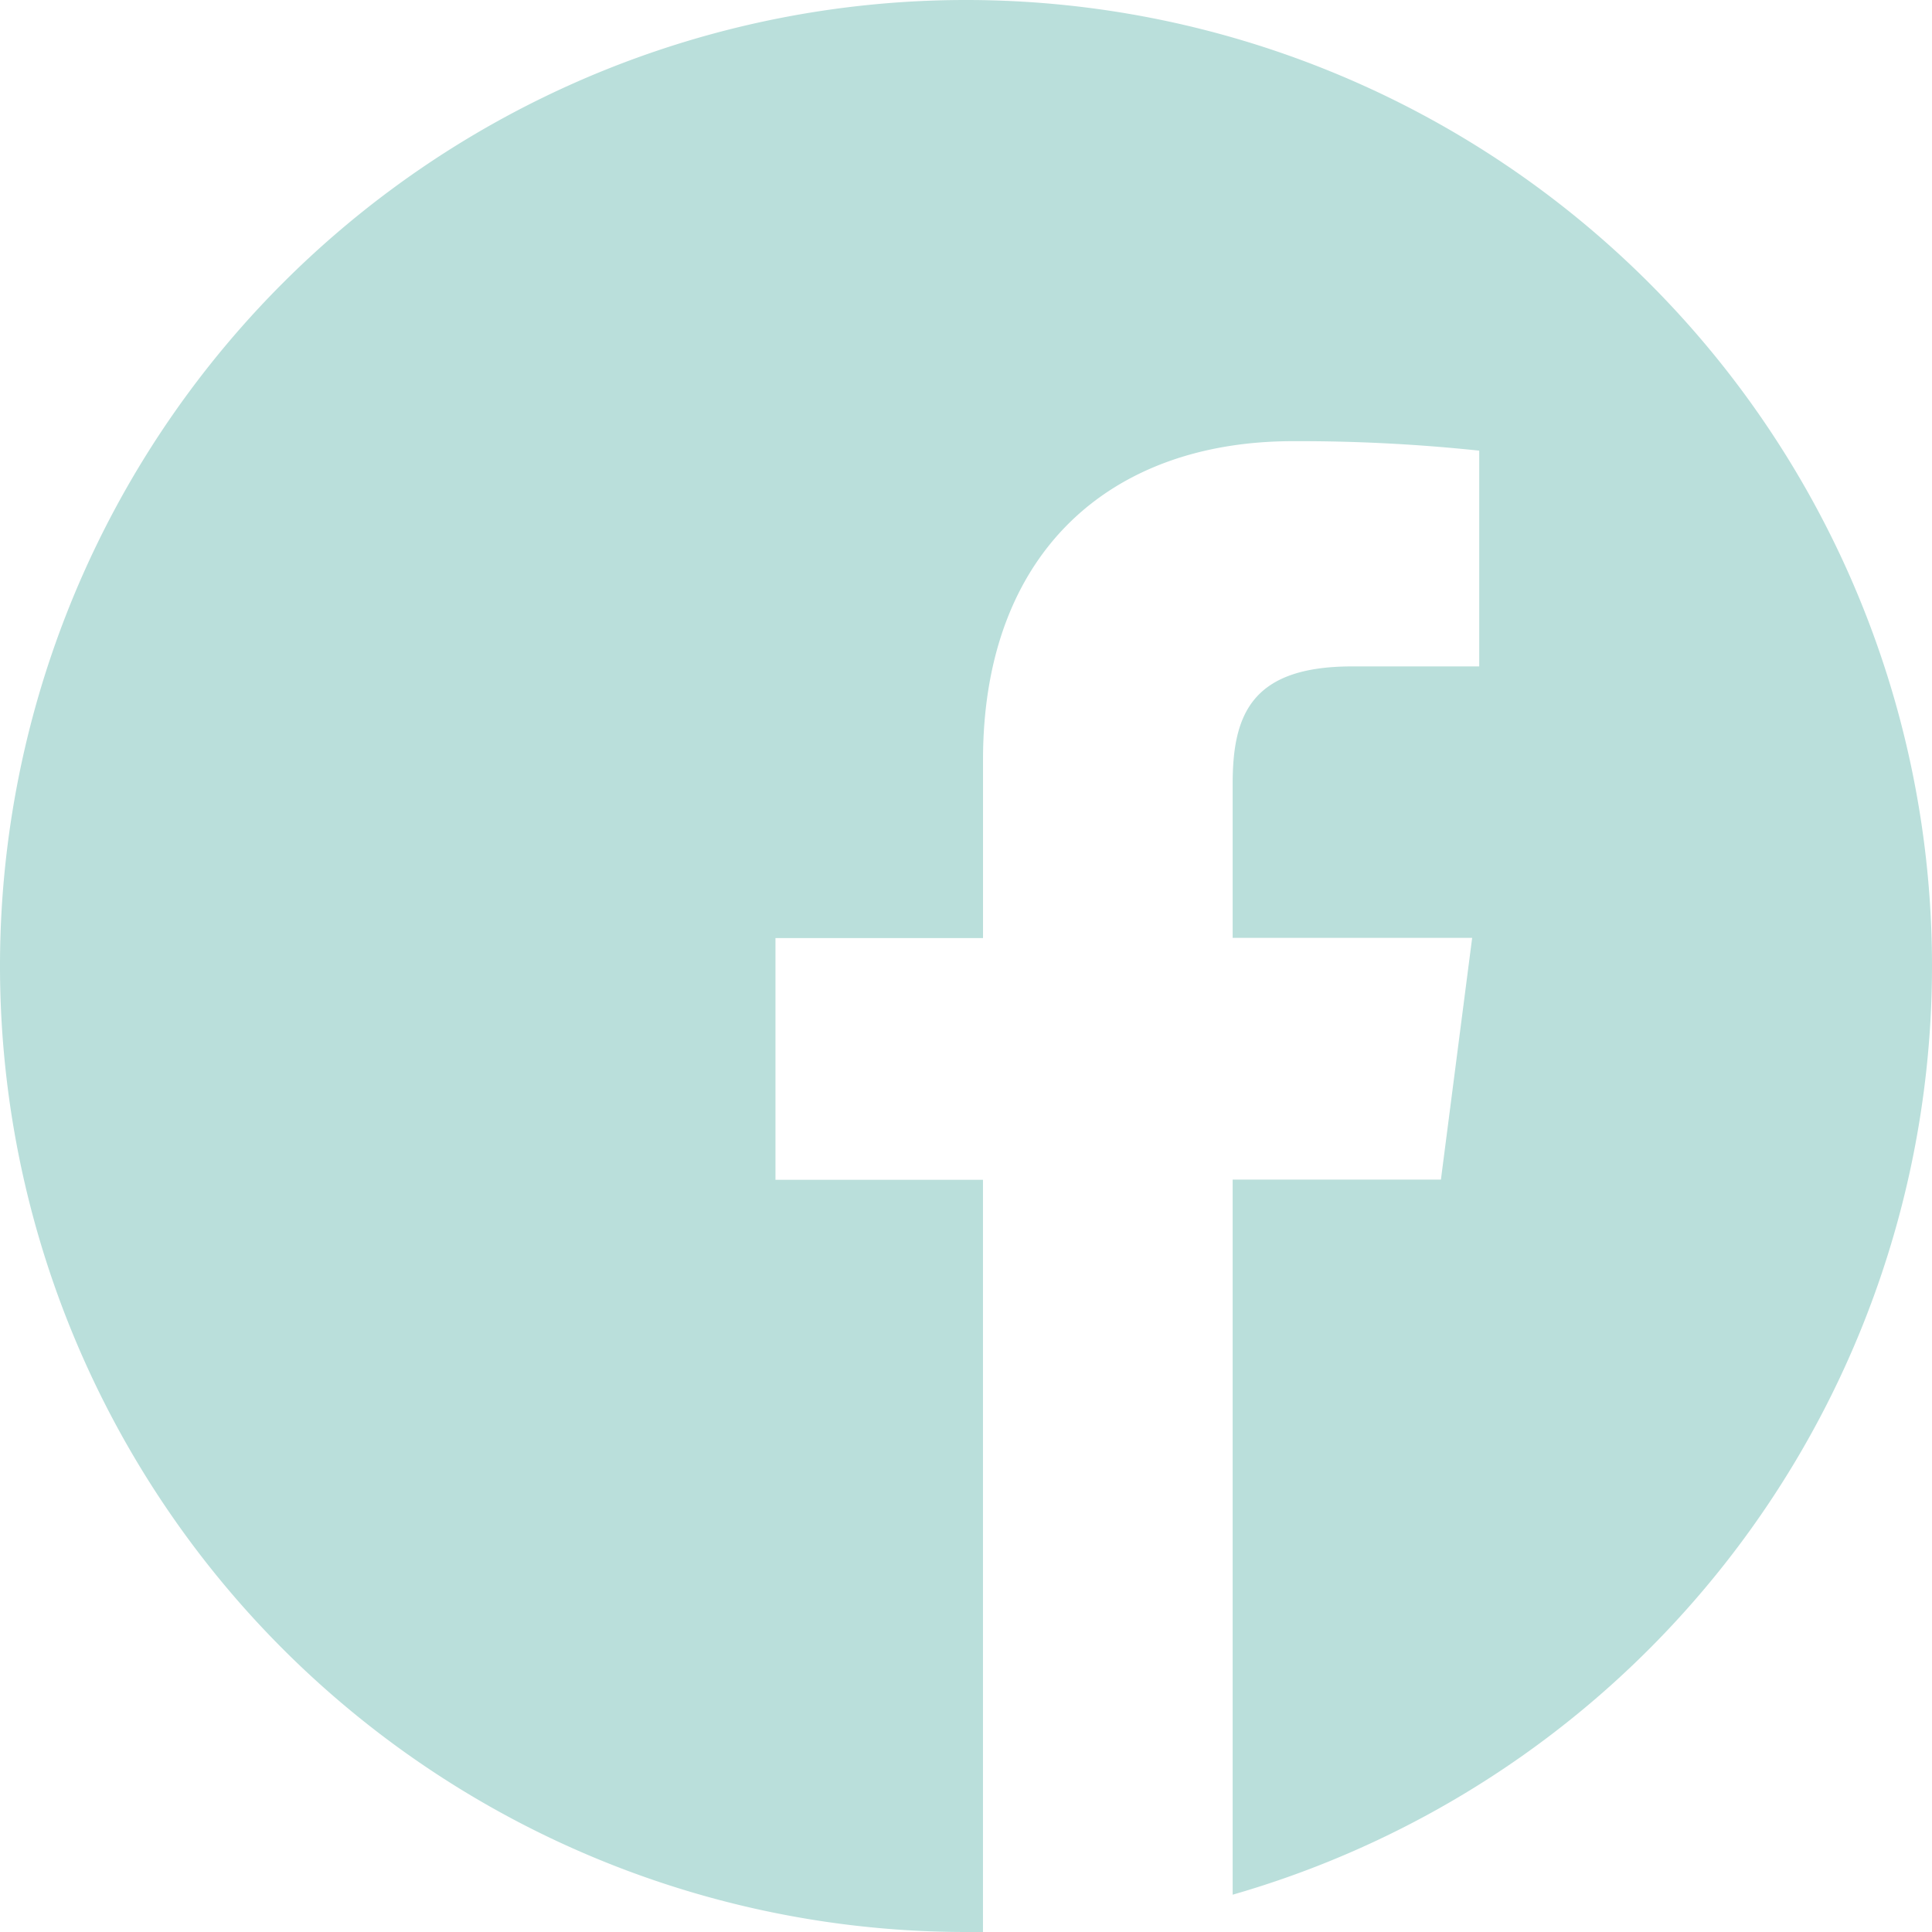
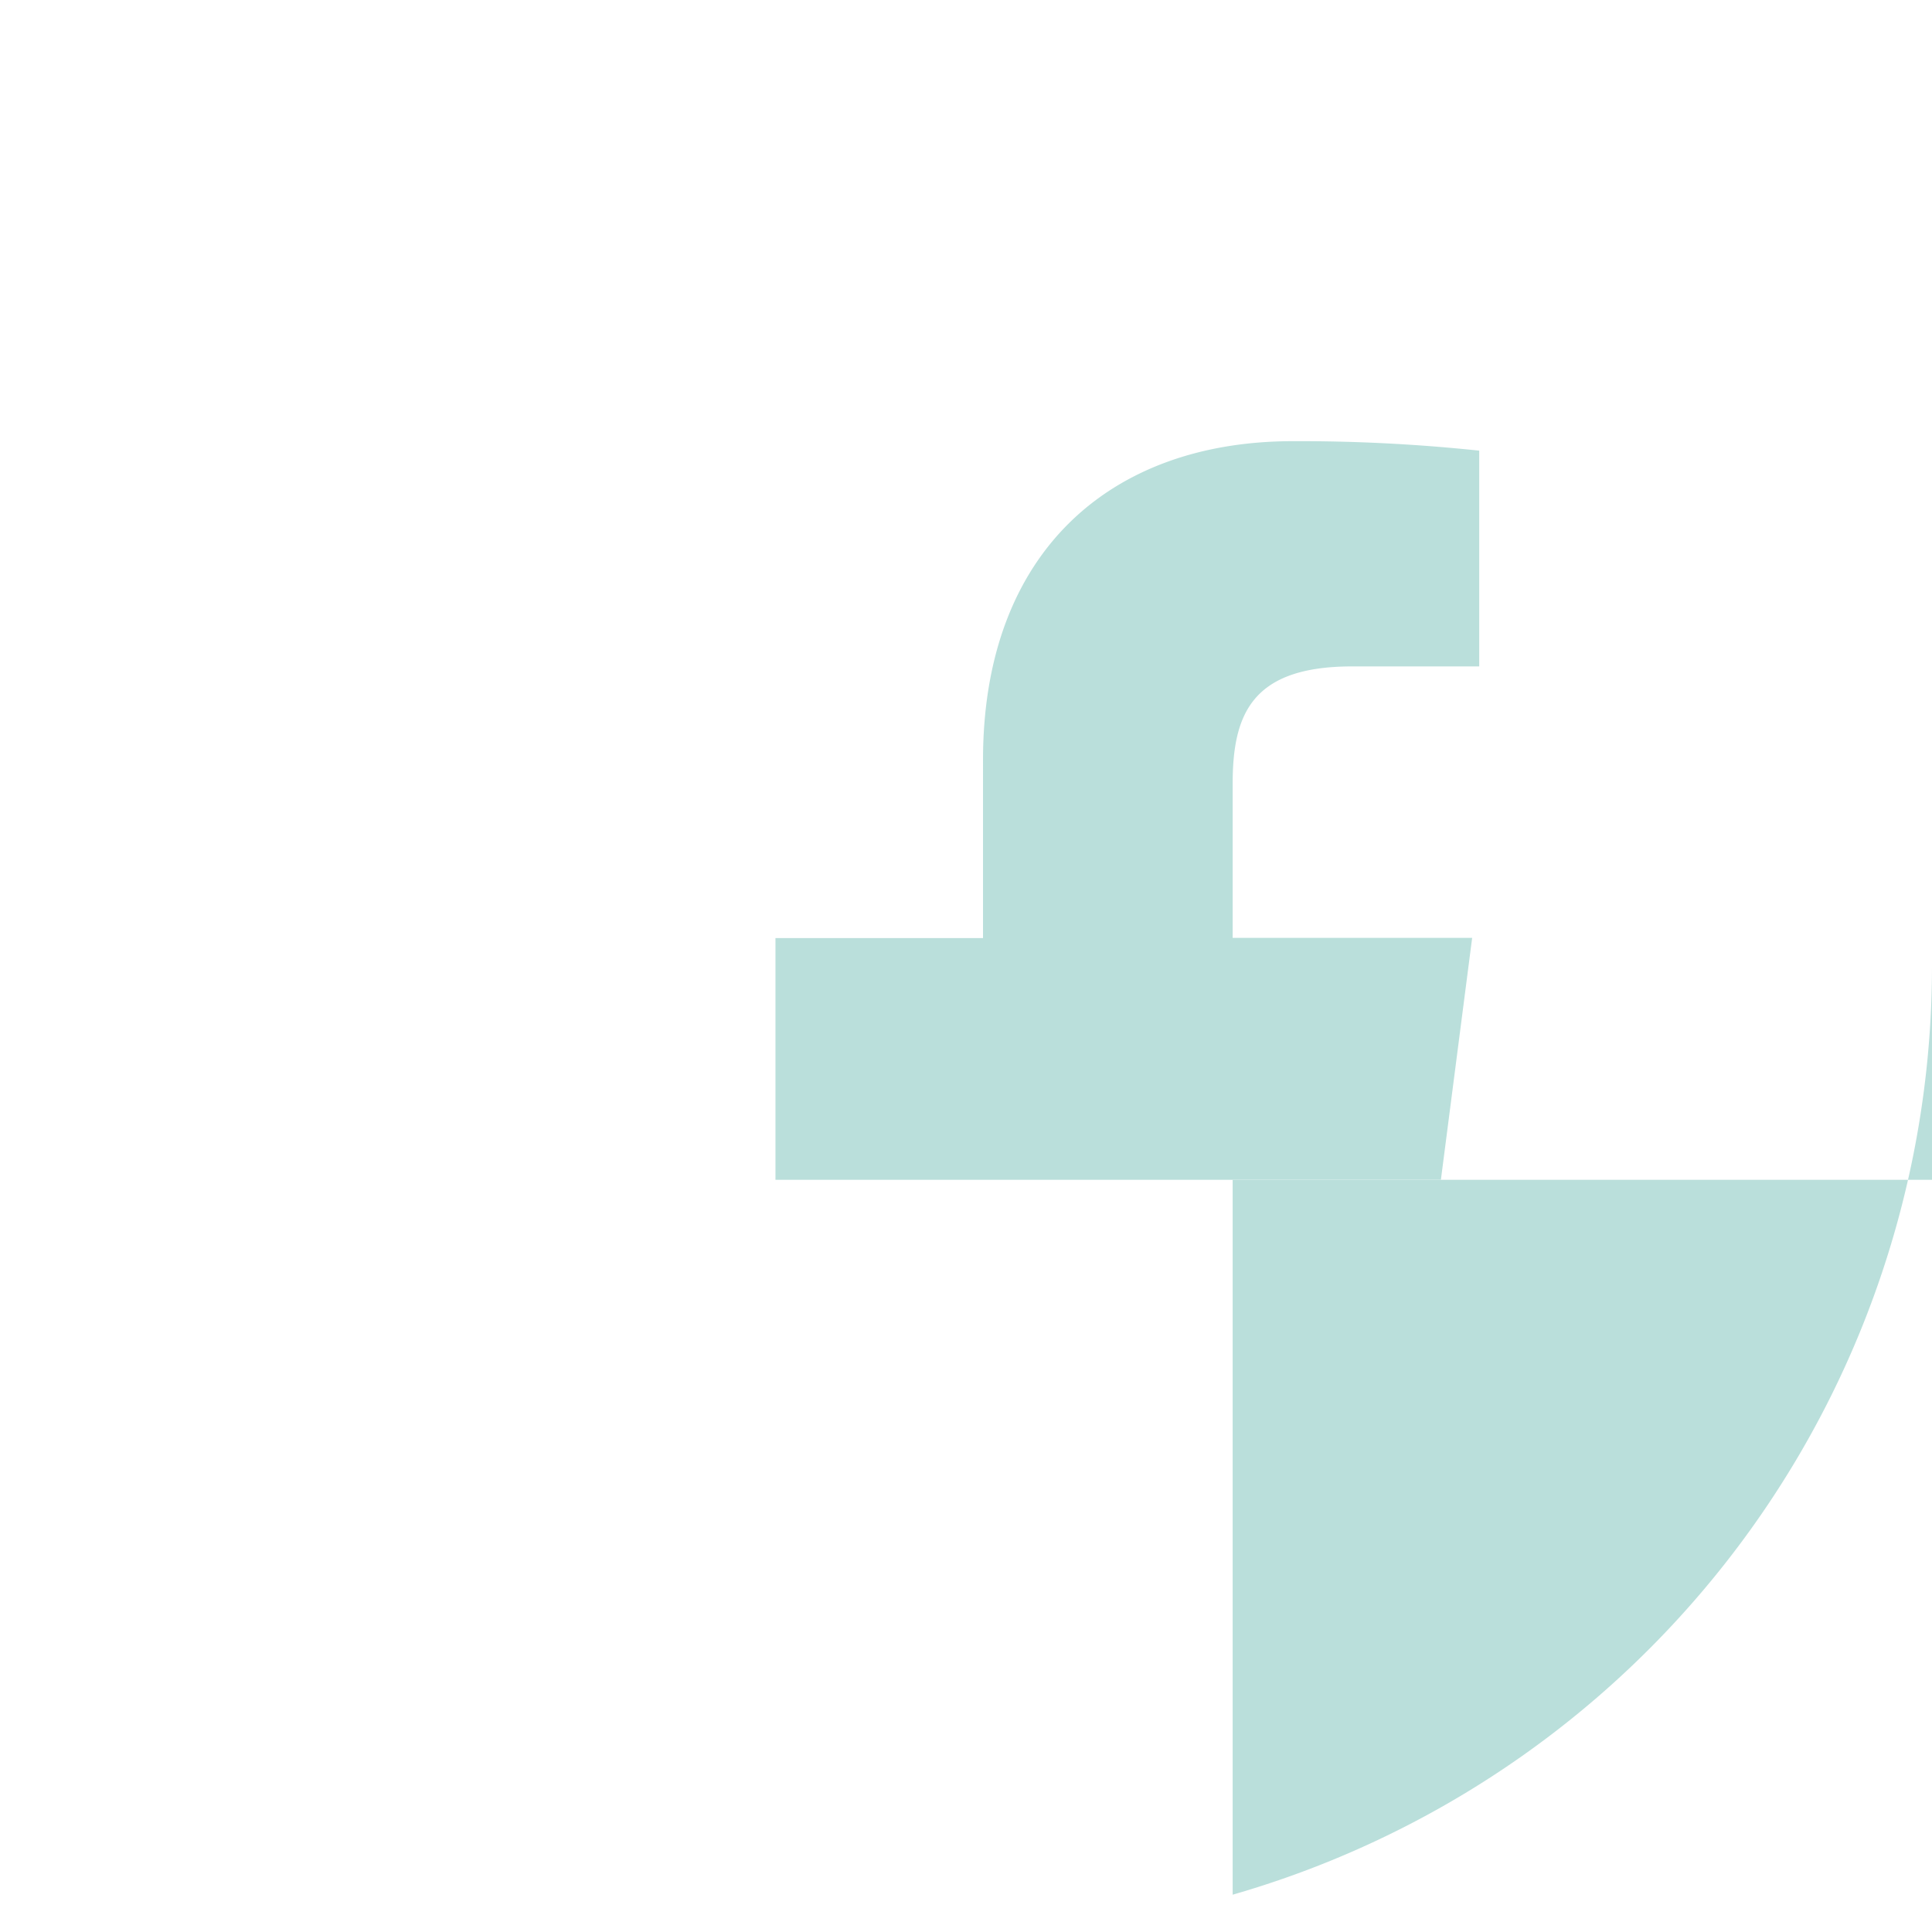
<svg xmlns="http://www.w3.org/2000/svg" width="40.762" height="40.762" viewBox="0 0 40.762 40.762">
-   <path id="Tracé_1" data-name="Tracé 1" d="M40.762,20.381A20.381,20.381,0,1,0,20.381,40.762c.12,0,.239,0,.358,0V24.892H16.361v-5.1h4.379V16.033c0-4.355,2.659-6.725,6.543-6.725a36.026,36.026,0,0,1,3.926.2V14.06H28.53c-2.113,0-2.523,1-2.523,2.478v3.25H31.06l-.659,5.1H26.007V39.975A20.392,20.392,0,0,0,40.762,20.381Z" fill="#badfdb" />
+   <path id="Tracé_1" data-name="Tracé 1" d="M40.762,20.381c.12,0,.239,0,.358,0V24.892H16.361v-5.1h4.379V16.033c0-4.355,2.659-6.725,6.543-6.725a36.026,36.026,0,0,1,3.926.2V14.06H28.53c-2.113,0-2.523,1-2.523,2.478v3.25H31.06l-.659,5.1H26.007V39.975A20.392,20.392,0,0,0,40.762,20.381Z" fill="#badfdb" />
</svg>